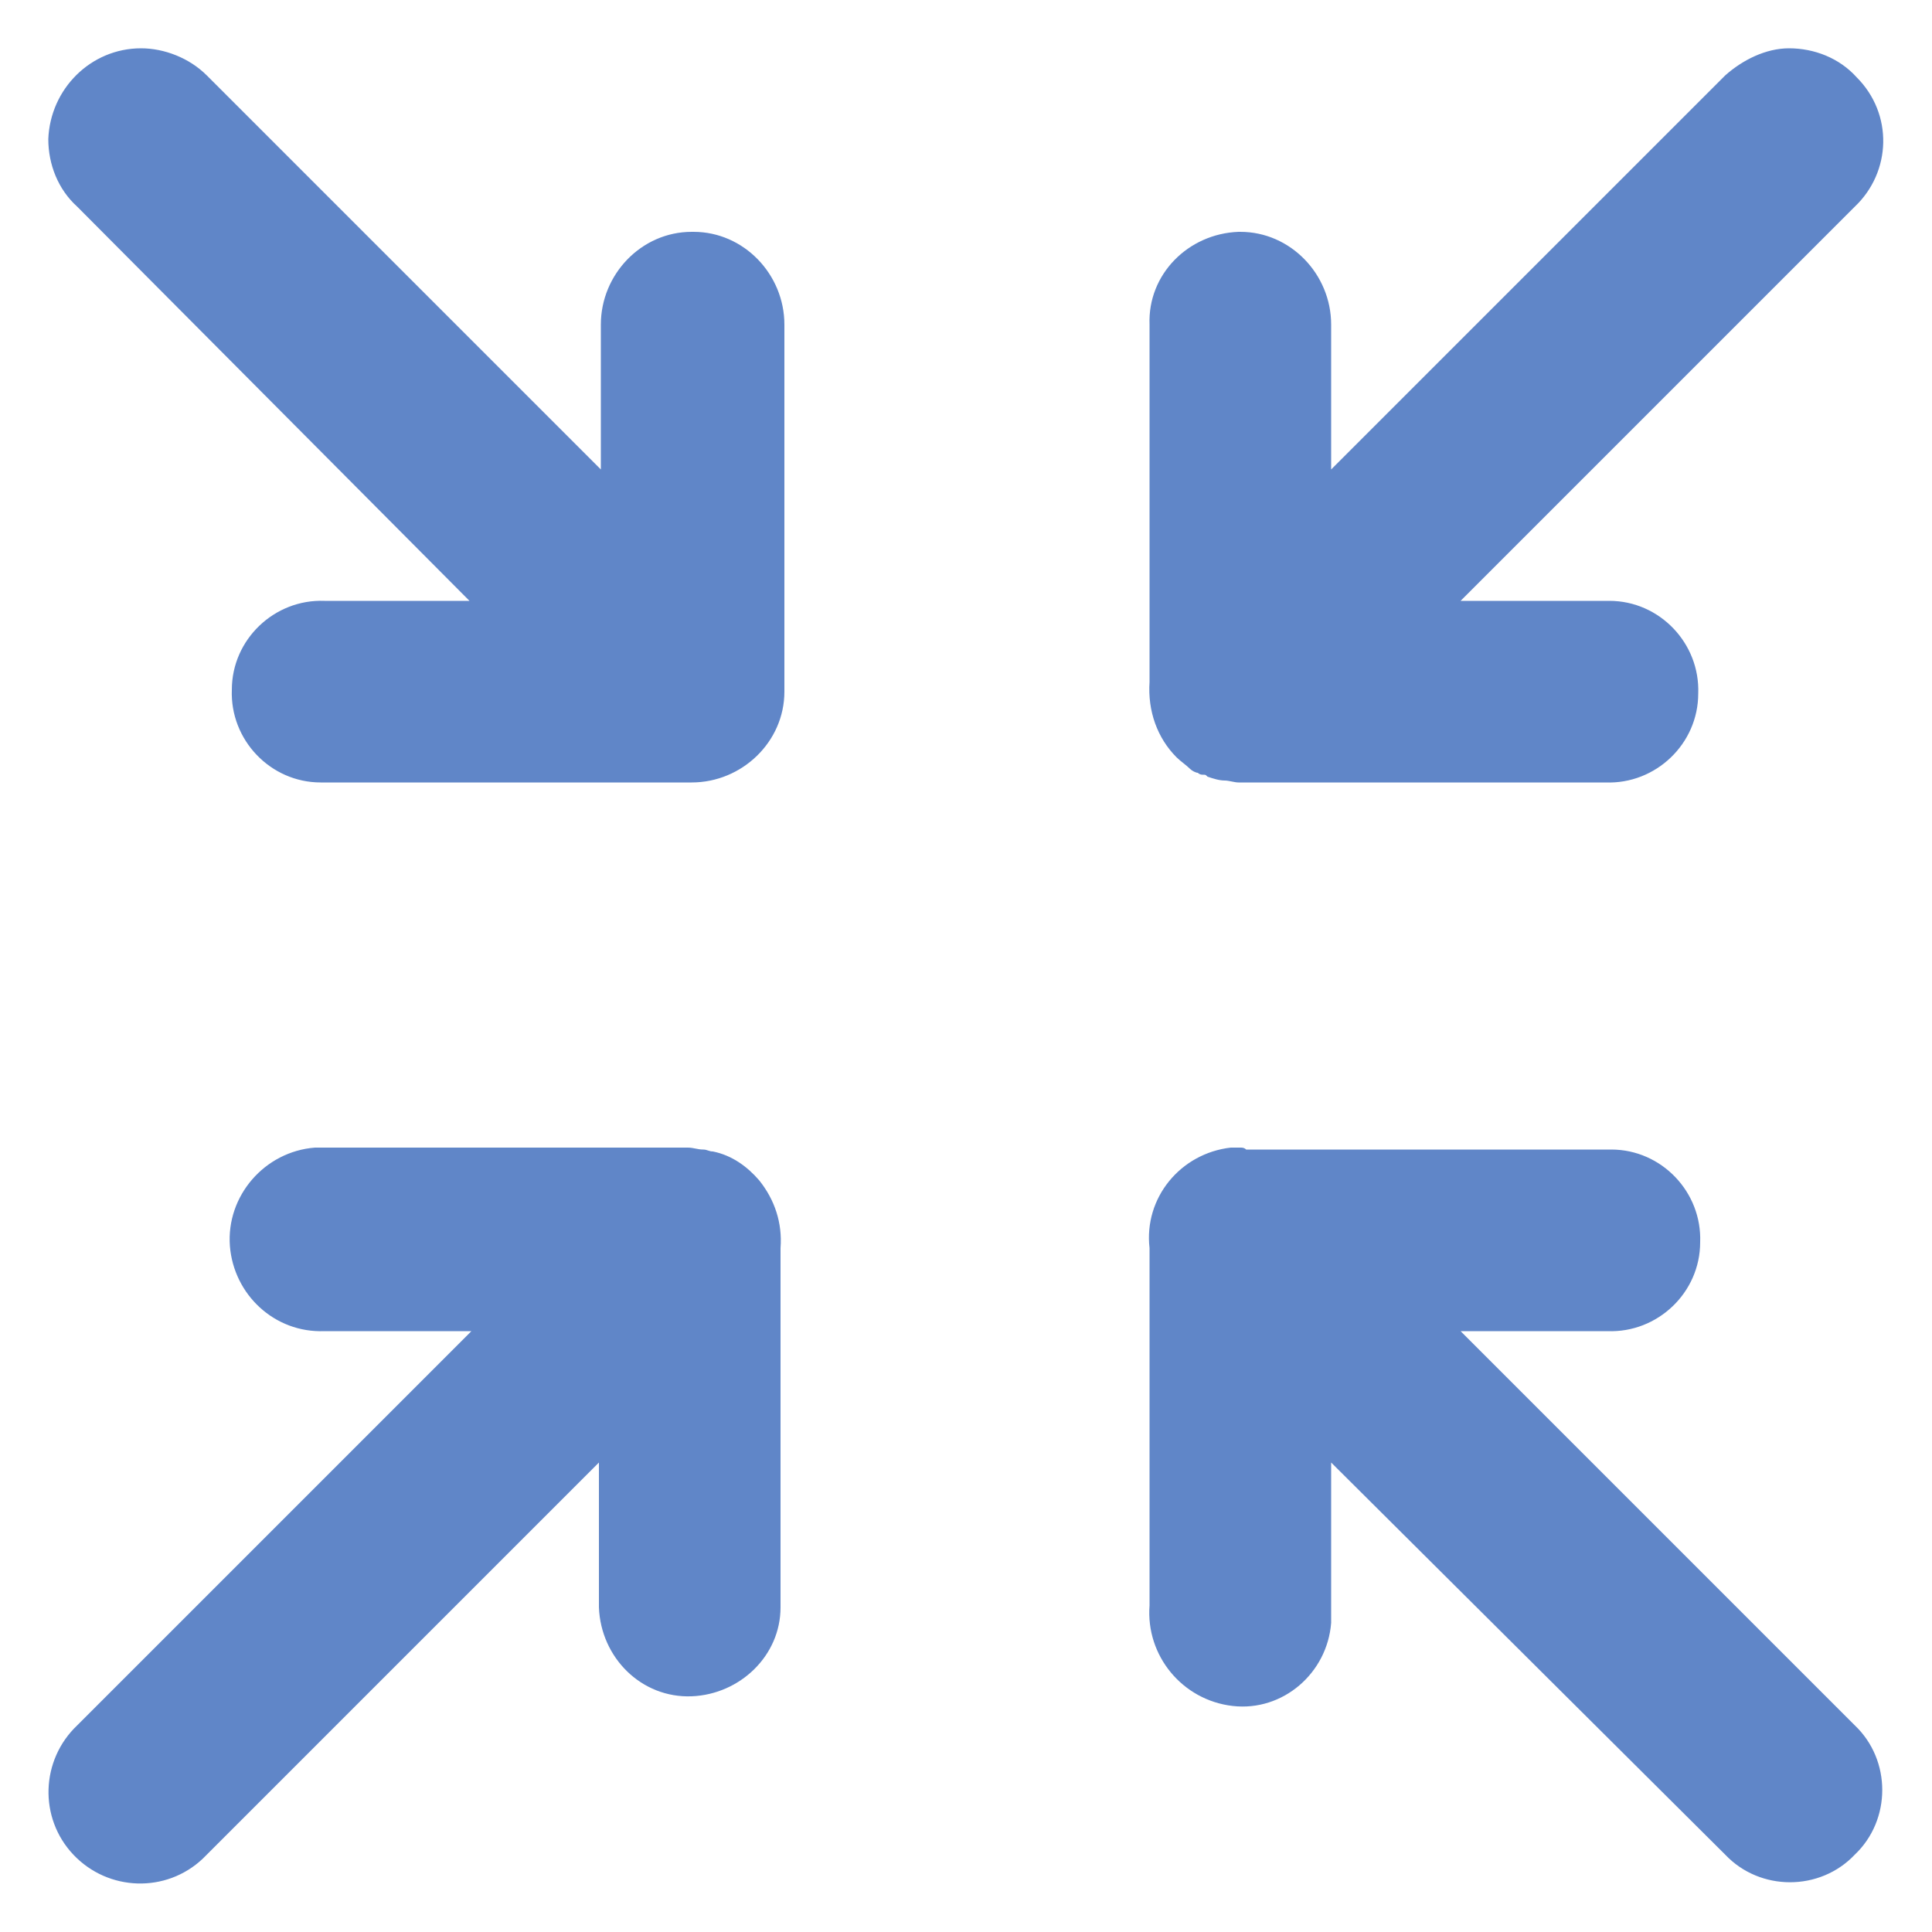
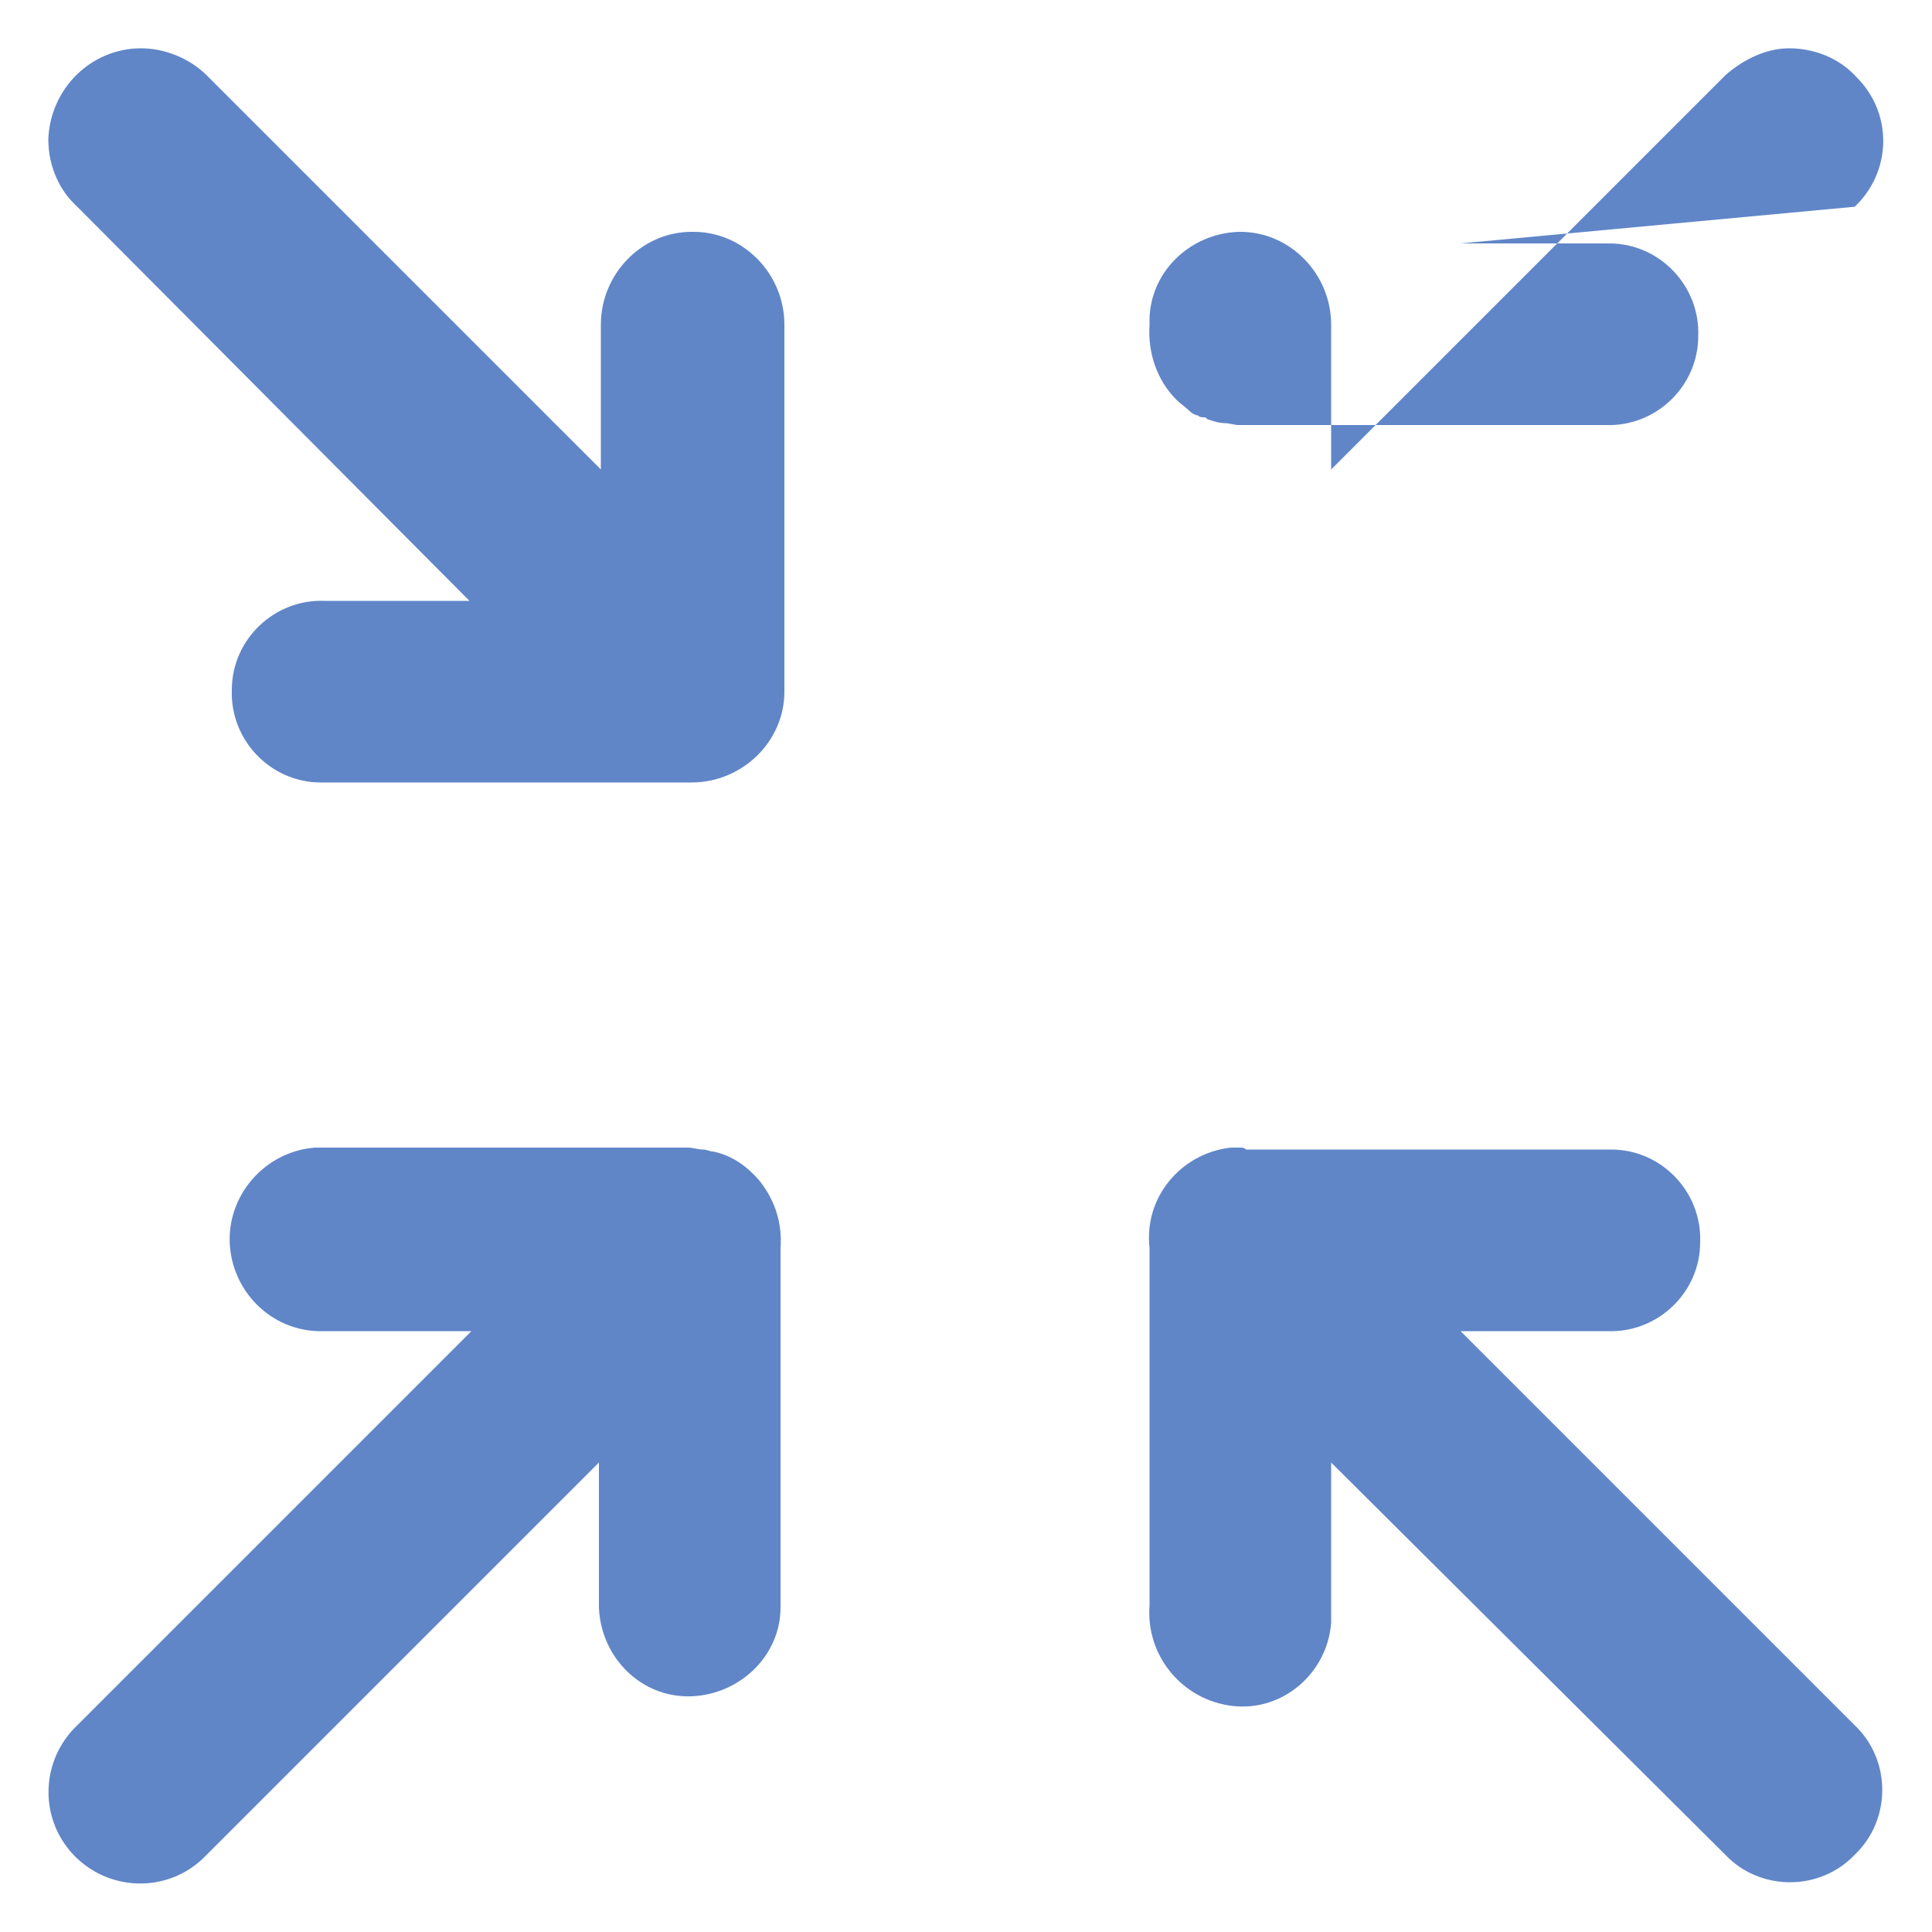
<svg xmlns="http://www.w3.org/2000/svg" version="1.1" id="Layer_1" x="0px" y="0px" viewBox="0 0 100 100" style="enable-background:new 0 0 100 100;" xml:space="preserve">
  <style type="text/css">
	.st0{fill:#6086C8;}
</style>
-   <path class="st0" d="M7.3,2.5c-2.6,0-4.7,2.1-4.8,4.7C2.5,8.5,3,9.8,4,10.7l20.3,20.4h-7.5c-2.6-0.1-4.8,2-4.8,4.6  c-0.1,2.6,2,4.8,4.6,4.8c0.1,0,0.1,0,0.2,0h19c2.6,0,4.8-2.1,4.8-4.7v-19c0-2.6-2.1-4.8-4.7-4.8c0,0-0.1,0-0.1,0  c-2.6,0-4.7,2.2-4.7,4.8v7.5L10.7,3.9C9.8,3,8.5,2.5,7.3,2.5L7.3,2.5z M92.6,2.5c-1.2,0-2.4,0.6-3.3,1.4L68.9,24.3v-7.5  c0-2.6-2.1-4.8-4.7-4.8c0,0-0.1,0-0.1,0c-2.6,0.1-4.7,2.2-4.6,4.8v18.5c-0.1,1.5,0.4,2.9,1.4,3.9c0,0,0,0,0,0c0,0,0,0,0,0  c0.2,0.2,0.5,0.4,0.7,0.6c0.1,0.1,0.3,0.2,0.4,0.2c0.1,0.1,0.2,0.1,0.3,0.1c0.1,0,0.1,0,0.2,0.1c0.3,0.1,0.6,0.2,0.9,0.2  c0.2,0,0.5,0.1,0.7,0.1h19c2.6,0.1,4.8-2,4.8-4.6c0.1-2.6-2-4.8-4.6-4.8c-0.1,0-0.1,0-0.2,0h-7.5L96,10.7c1.9-1.8,2-4.8,0.1-6.7  C95.2,3,93.9,2.5,92.6,2.5L92.6,2.5z M64.2,59.4c-0.2,0-0.3,0-0.5,0c-2.6,0.3-4.5,2.6-4.2,5.2c0,0.1,0,0.2,0,0.3v18.2  c-0.2,2.6,1.7,4.9,4.3,5.2s4.9-1.7,5.1-4.3c0-0.3,0-0.6,0-0.8v-7.5L89.3,96c1.8,1.9,4.9,1.9,6.7,0c1.9-1.8,1.9-4.9,0-6.7  c0,0,0,0,0,0L75.6,68.9h7.6c2.6,0.1,4.8-2,4.8-4.6c0.1-2.6-2-4.8-4.6-4.8c-0.1,0-0.1,0-0.2,0H64.5C64.4,59.4,64.3,59.4,64.2,59.4  L64.2,59.4z M16.3,59.4c-2.6,0.2-4.6,2.5-4.4,5.1c0.2,2.5,2.3,4.5,4.9,4.4h7.6L4,89.3c-1.9,1.8-2,4.8-0.2,6.7c1.8,1.9,4.8,2,6.7,0.2  c0,0,0.1-0.1,0.1-0.1L31,75.7v7.5c0.1,2.6,2.2,4.7,4.8,4.6c2.5-0.1,4.6-2.1,4.6-4.6V64.6c0.1-1.3-0.3-2.5-1.1-3.5c0,0,0,0,0,0  c-0.6-0.7-1.4-1.3-2.4-1.5c-0.2,0-0.3-0.1-0.5-0.1c-0.3,0-0.5-0.1-0.8-0.1h-19C16.6,59.4,16.5,59.4,16.3,59.4L16.3,59.4z" />
+   <path class="st0" d="M7.3,2.5c-2.6,0-4.7,2.1-4.8,4.7C2.5,8.5,3,9.8,4,10.7l20.3,20.4h-7.5c-2.6-0.1-4.8,2-4.8,4.6  c-0.1,2.6,2,4.8,4.6,4.8c0.1,0,0.1,0,0.2,0h19c2.6,0,4.8-2.1,4.8-4.7v-19c0-2.6-2.1-4.8-4.7-4.8c0,0-0.1,0-0.1,0  c-2.6,0-4.7,2.2-4.7,4.8v7.5L10.7,3.9C9.8,3,8.5,2.5,7.3,2.5L7.3,2.5z M92.6,2.5c-1.2,0-2.4,0.6-3.3,1.4L68.9,24.3v-7.5  c0-2.6-2.1-4.8-4.7-4.8c0,0-0.1,0-0.1,0c-2.6,0.1-4.7,2.2-4.6,4.8c-0.1,1.5,0.4,2.9,1.4,3.9c0,0,0,0,0,0c0,0,0,0,0,0  c0.2,0.2,0.5,0.4,0.7,0.6c0.1,0.1,0.3,0.2,0.4,0.2c0.1,0.1,0.2,0.1,0.3,0.1c0.1,0,0.1,0,0.2,0.1c0.3,0.1,0.6,0.2,0.9,0.2  c0.2,0,0.5,0.1,0.7,0.1h19c2.6,0.1,4.8-2,4.8-4.6c0.1-2.6-2-4.8-4.6-4.8c-0.1,0-0.1,0-0.2,0h-7.5L96,10.7c1.9-1.8,2-4.8,0.1-6.7  C95.2,3,93.9,2.5,92.6,2.5L92.6,2.5z M64.2,59.4c-0.2,0-0.3,0-0.5,0c-2.6,0.3-4.5,2.6-4.2,5.2c0,0.1,0,0.2,0,0.3v18.2  c-0.2,2.6,1.7,4.9,4.3,5.2s4.9-1.7,5.1-4.3c0-0.3,0-0.6,0-0.8v-7.5L89.3,96c1.8,1.9,4.9,1.9,6.7,0c1.9-1.8,1.9-4.9,0-6.7  c0,0,0,0,0,0L75.6,68.9h7.6c2.6,0.1,4.8-2,4.8-4.6c0.1-2.6-2-4.8-4.6-4.8c-0.1,0-0.1,0-0.2,0H64.5C64.4,59.4,64.3,59.4,64.2,59.4  L64.2,59.4z M16.3,59.4c-2.6,0.2-4.6,2.5-4.4,5.1c0.2,2.5,2.3,4.5,4.9,4.4h7.6L4,89.3c-1.9,1.8-2,4.8-0.2,6.7c1.8,1.9,4.8,2,6.7,0.2  c0,0,0.1-0.1,0.1-0.1L31,75.7v7.5c0.1,2.6,2.2,4.7,4.8,4.6c2.5-0.1,4.6-2.1,4.6-4.6V64.6c0.1-1.3-0.3-2.5-1.1-3.5c0,0,0,0,0,0  c-0.6-0.7-1.4-1.3-2.4-1.5c-0.2,0-0.3-0.1-0.5-0.1c-0.3,0-0.5-0.1-0.8-0.1h-19C16.6,59.4,16.5,59.4,16.3,59.4L16.3,59.4z" />
</svg>